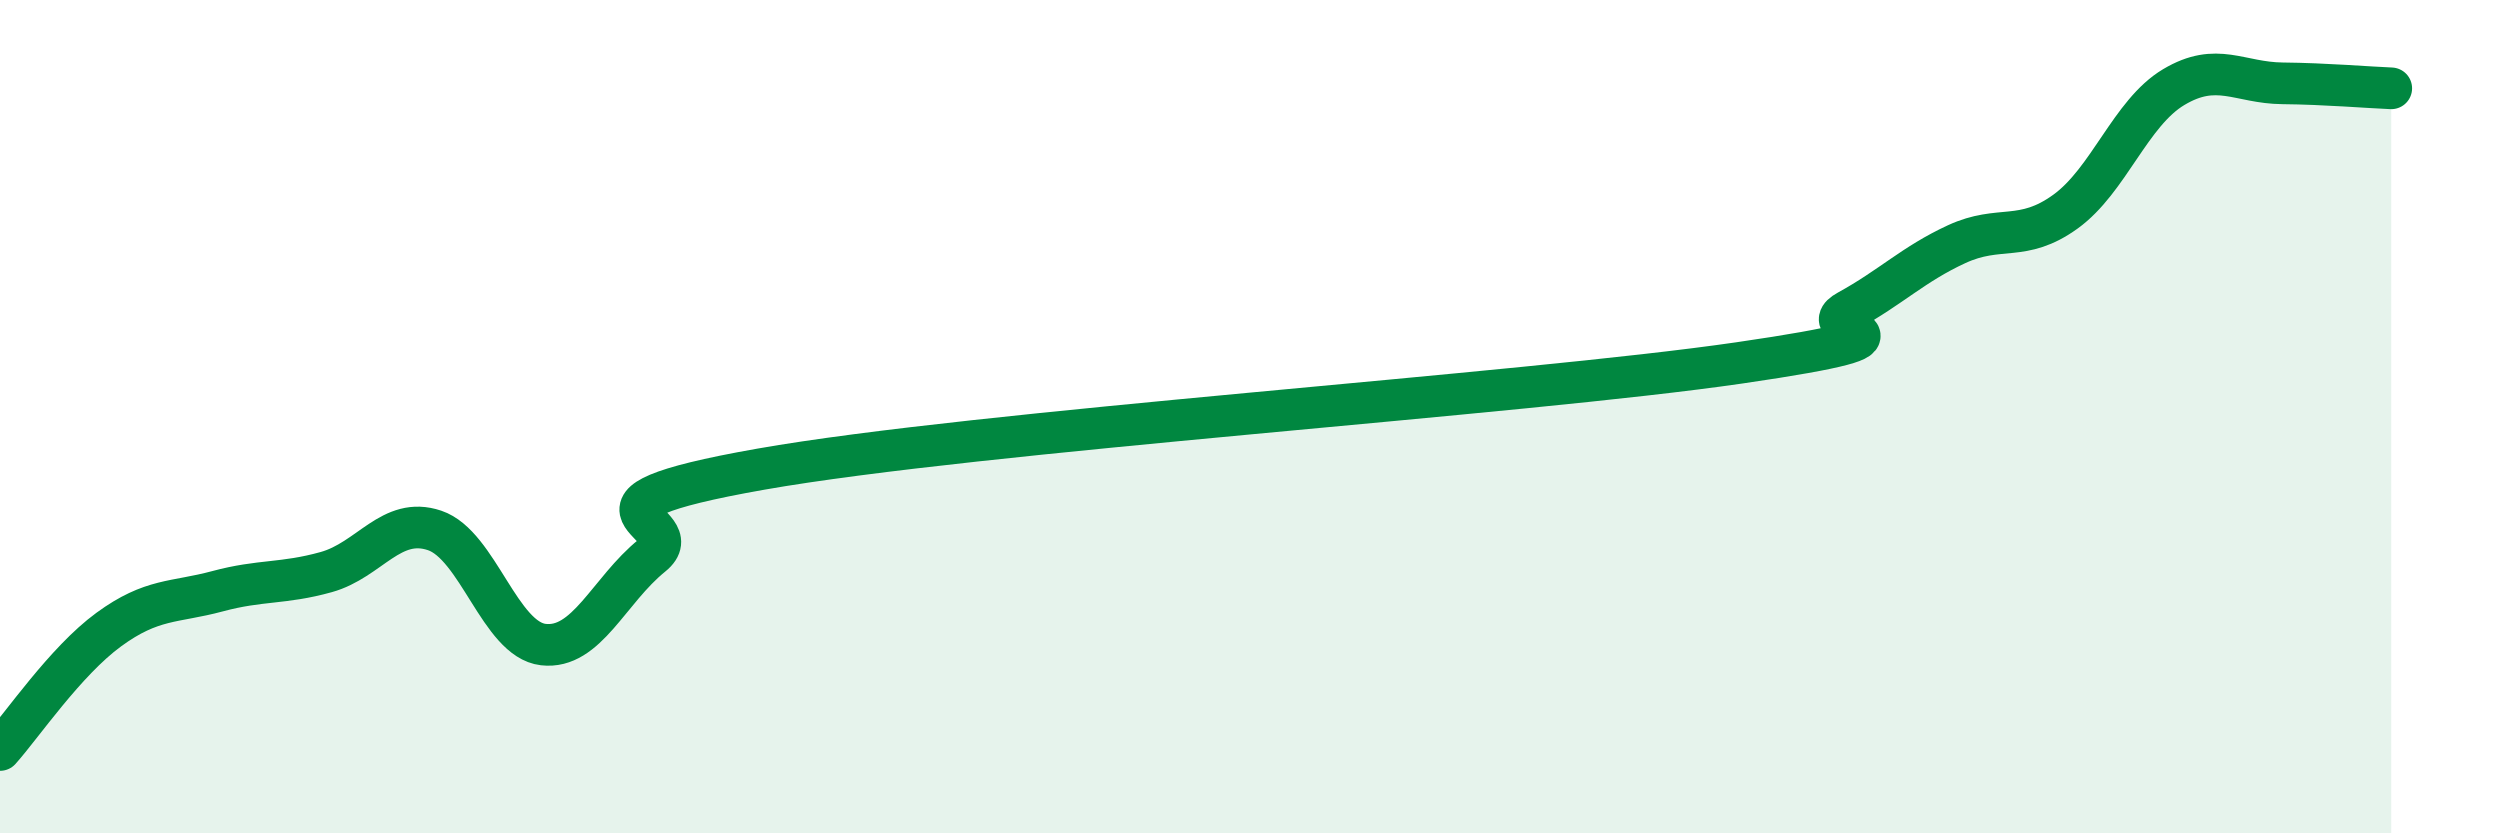
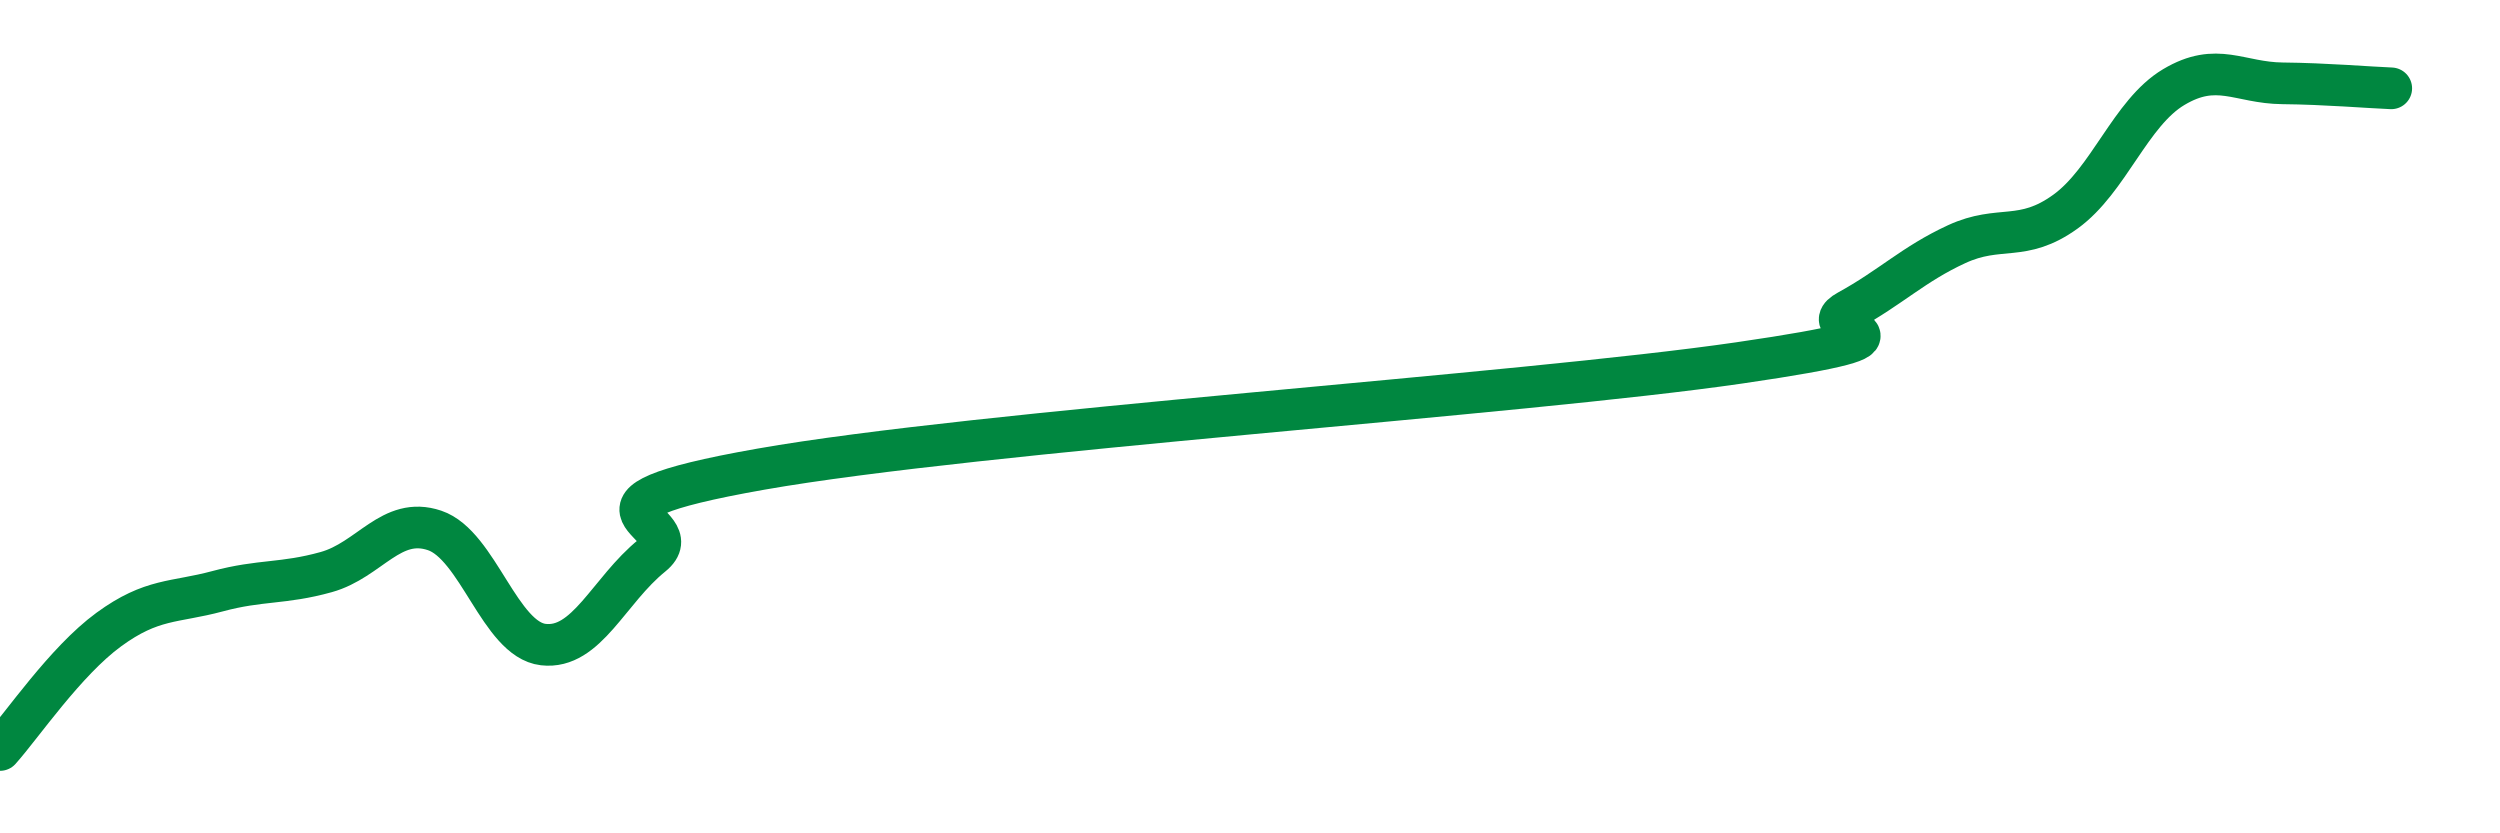
<svg xmlns="http://www.w3.org/2000/svg" width="60" height="20" viewBox="0 0 60 20">
-   <path d="M 0,18 C 0.52,17.42 1.57,15.87 2.61,15.11 C 3.65,14.35 4.18,14.47 5.22,14.19 C 6.26,13.91 6.79,14.02 7.83,13.73 C 8.87,13.44 9.39,12.38 10.43,12.73 C 11.47,13.08 12,15.35 13.04,15.47 C 14.08,15.59 14.61,14.17 15.65,13.33 C 16.69,12.49 13.04,12.18 18.26,11.26 C 23.48,10.34 36.52,9.47 41.74,8.71 C 46.96,7.95 43.31,8.03 44.35,7.46 C 45.39,6.89 45.92,6.34 46.96,5.86 C 48,5.38 48.53,5.83 49.57,5.08 C 50.61,4.33 51.13,2.71 52.17,2.09 C 53.21,1.47 53.74,1.99 54.78,2 C 55.82,2.01 56.87,2.1 57.39,2.12L57.39 20L0 20Z" fill="#008740" opacity="0.1" stroke-linecap="round" stroke-linejoin="round" />
  <path d="M 0,18 C 0.52,17.42 1.57,15.87 2.61,15.11 C 3.65,14.35 4.18,14.47 5.22,14.19 C 6.26,13.91 6.79,14.02 7.83,13.73 C 8.87,13.44 9.39,12.38 10.43,12.73 C 11.47,13.08 12,15.35 13.04,15.47 C 14.08,15.59 14.61,14.17 15.65,13.33 C 16.69,12.49 13.04,12.18 18.26,11.26 C 23.48,10.34 36.52,9.47 41.74,8.71 C 46.96,7.95 43.31,8.03 44.35,7.46 C 45.39,6.89 45.92,6.34 46.96,5.86 C 48,5.38 48.53,5.83 49.57,5.08 C 50.61,4.33 51.13,2.71 52.17,2.09 C 53.21,1.47 53.74,1.99 54.78,2 C 55.82,2.01 56.87,2.1 57.39,2.12" stroke="#008740" stroke-width="1" fill="none" stroke-linecap="round" stroke-linejoin="round" />
</svg>